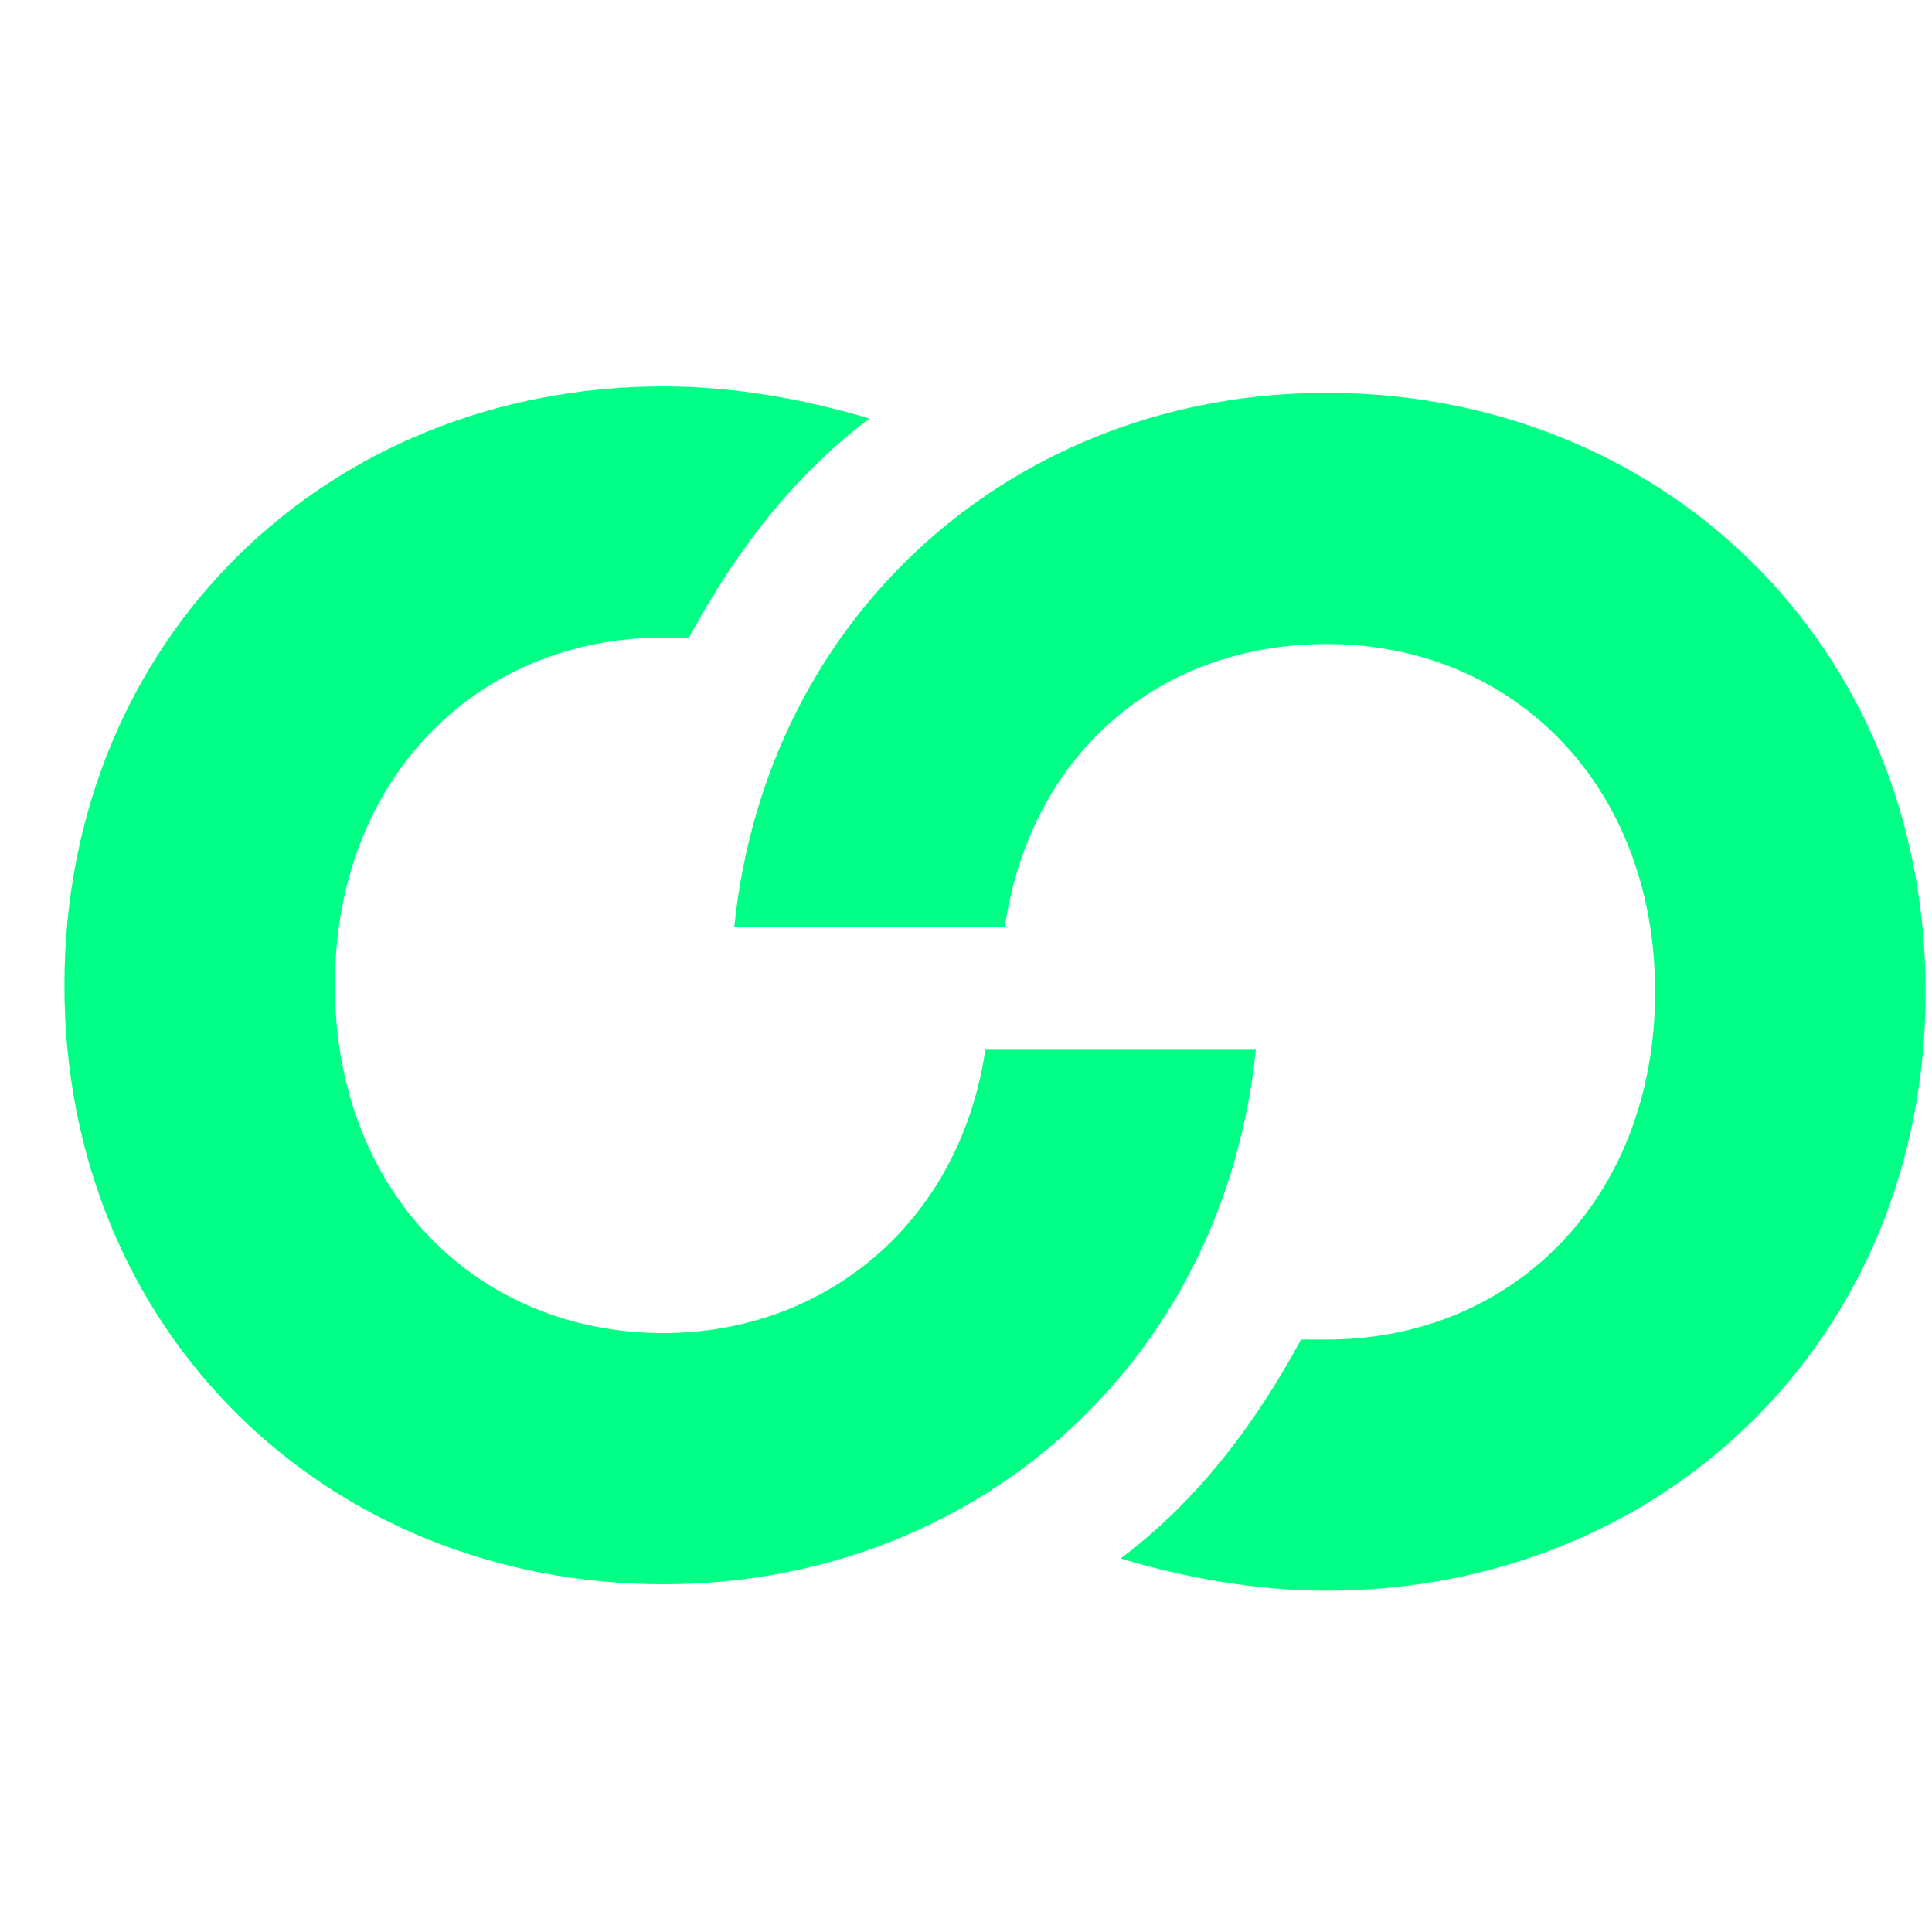
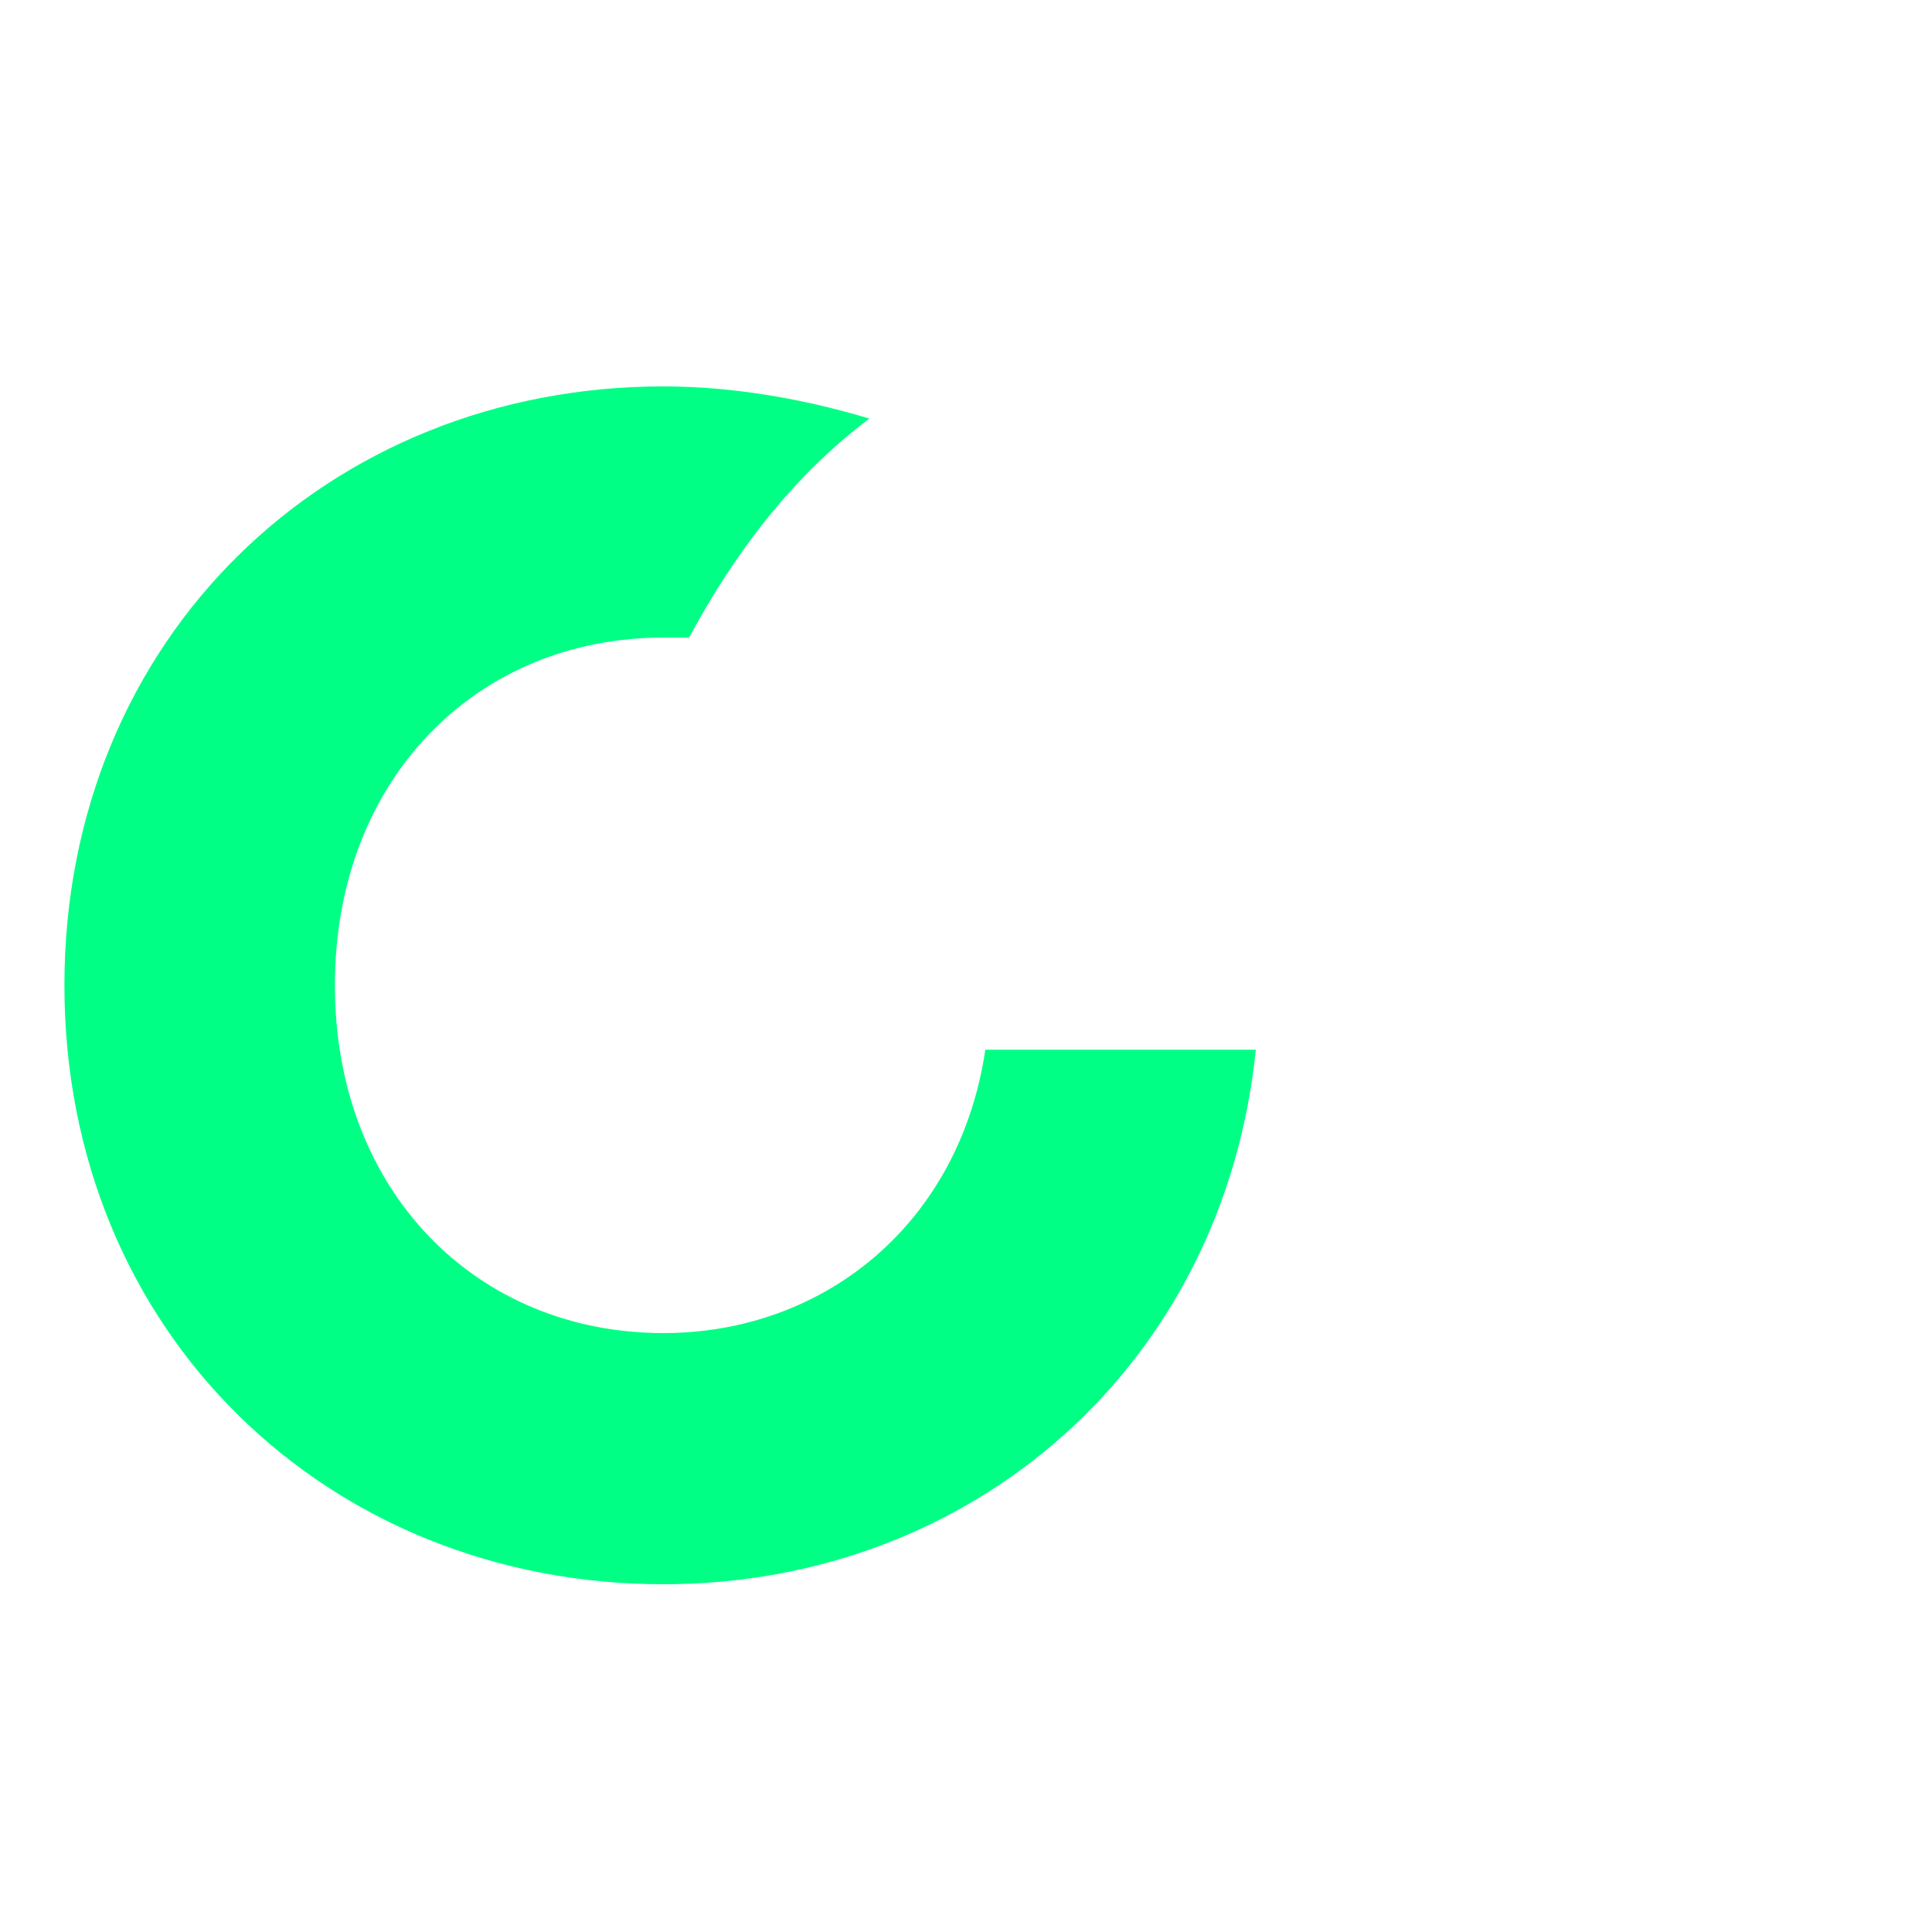
<svg xmlns="http://www.w3.org/2000/svg" width="32" height="32" viewBox="0 0 32 32" fill="none">
  <path d="M10.987 22.08C7.893 22.08 5.547 19.733 5.547 16.32C5.547 12.907 7.893 10.56 10.987 10.56C11.093 10.56 11.307 10.56 11.413 10.56C12.16 9.173 13.12 7.893 14.4 6.933C13.333 6.613 12.16 6.4 10.987 6.4C5.44 6.4 1.067 10.56 1.067 16.32C1.067 22.08 5.44 26.24 10.987 26.24C16.107 26.24 20.267 22.613 20.8 17.387H16.32C15.893 20.267 13.653 22.08 10.987 22.08Z" fill="#00FF85" />
-   <path d="M21.974 10.667C25.068 10.667 27.414 13.013 27.414 16.427C27.414 19.84 25.068 22.187 21.974 22.187C21.868 22.187 21.654 22.187 21.548 22.187C20.801 23.573 19.841 24.853 18.561 25.813C19.628 26.133 20.801 26.347 21.974 26.347C27.521 26.347 31.894 22.187 31.894 16.427C31.894 10.667 27.521 6.507 21.974 6.507C16.854 6.507 12.694 10.133 12.161 15.36H16.641C17.068 12.48 19.201 10.667 21.974 10.667Z" fill="#00FF85" />
</svg>